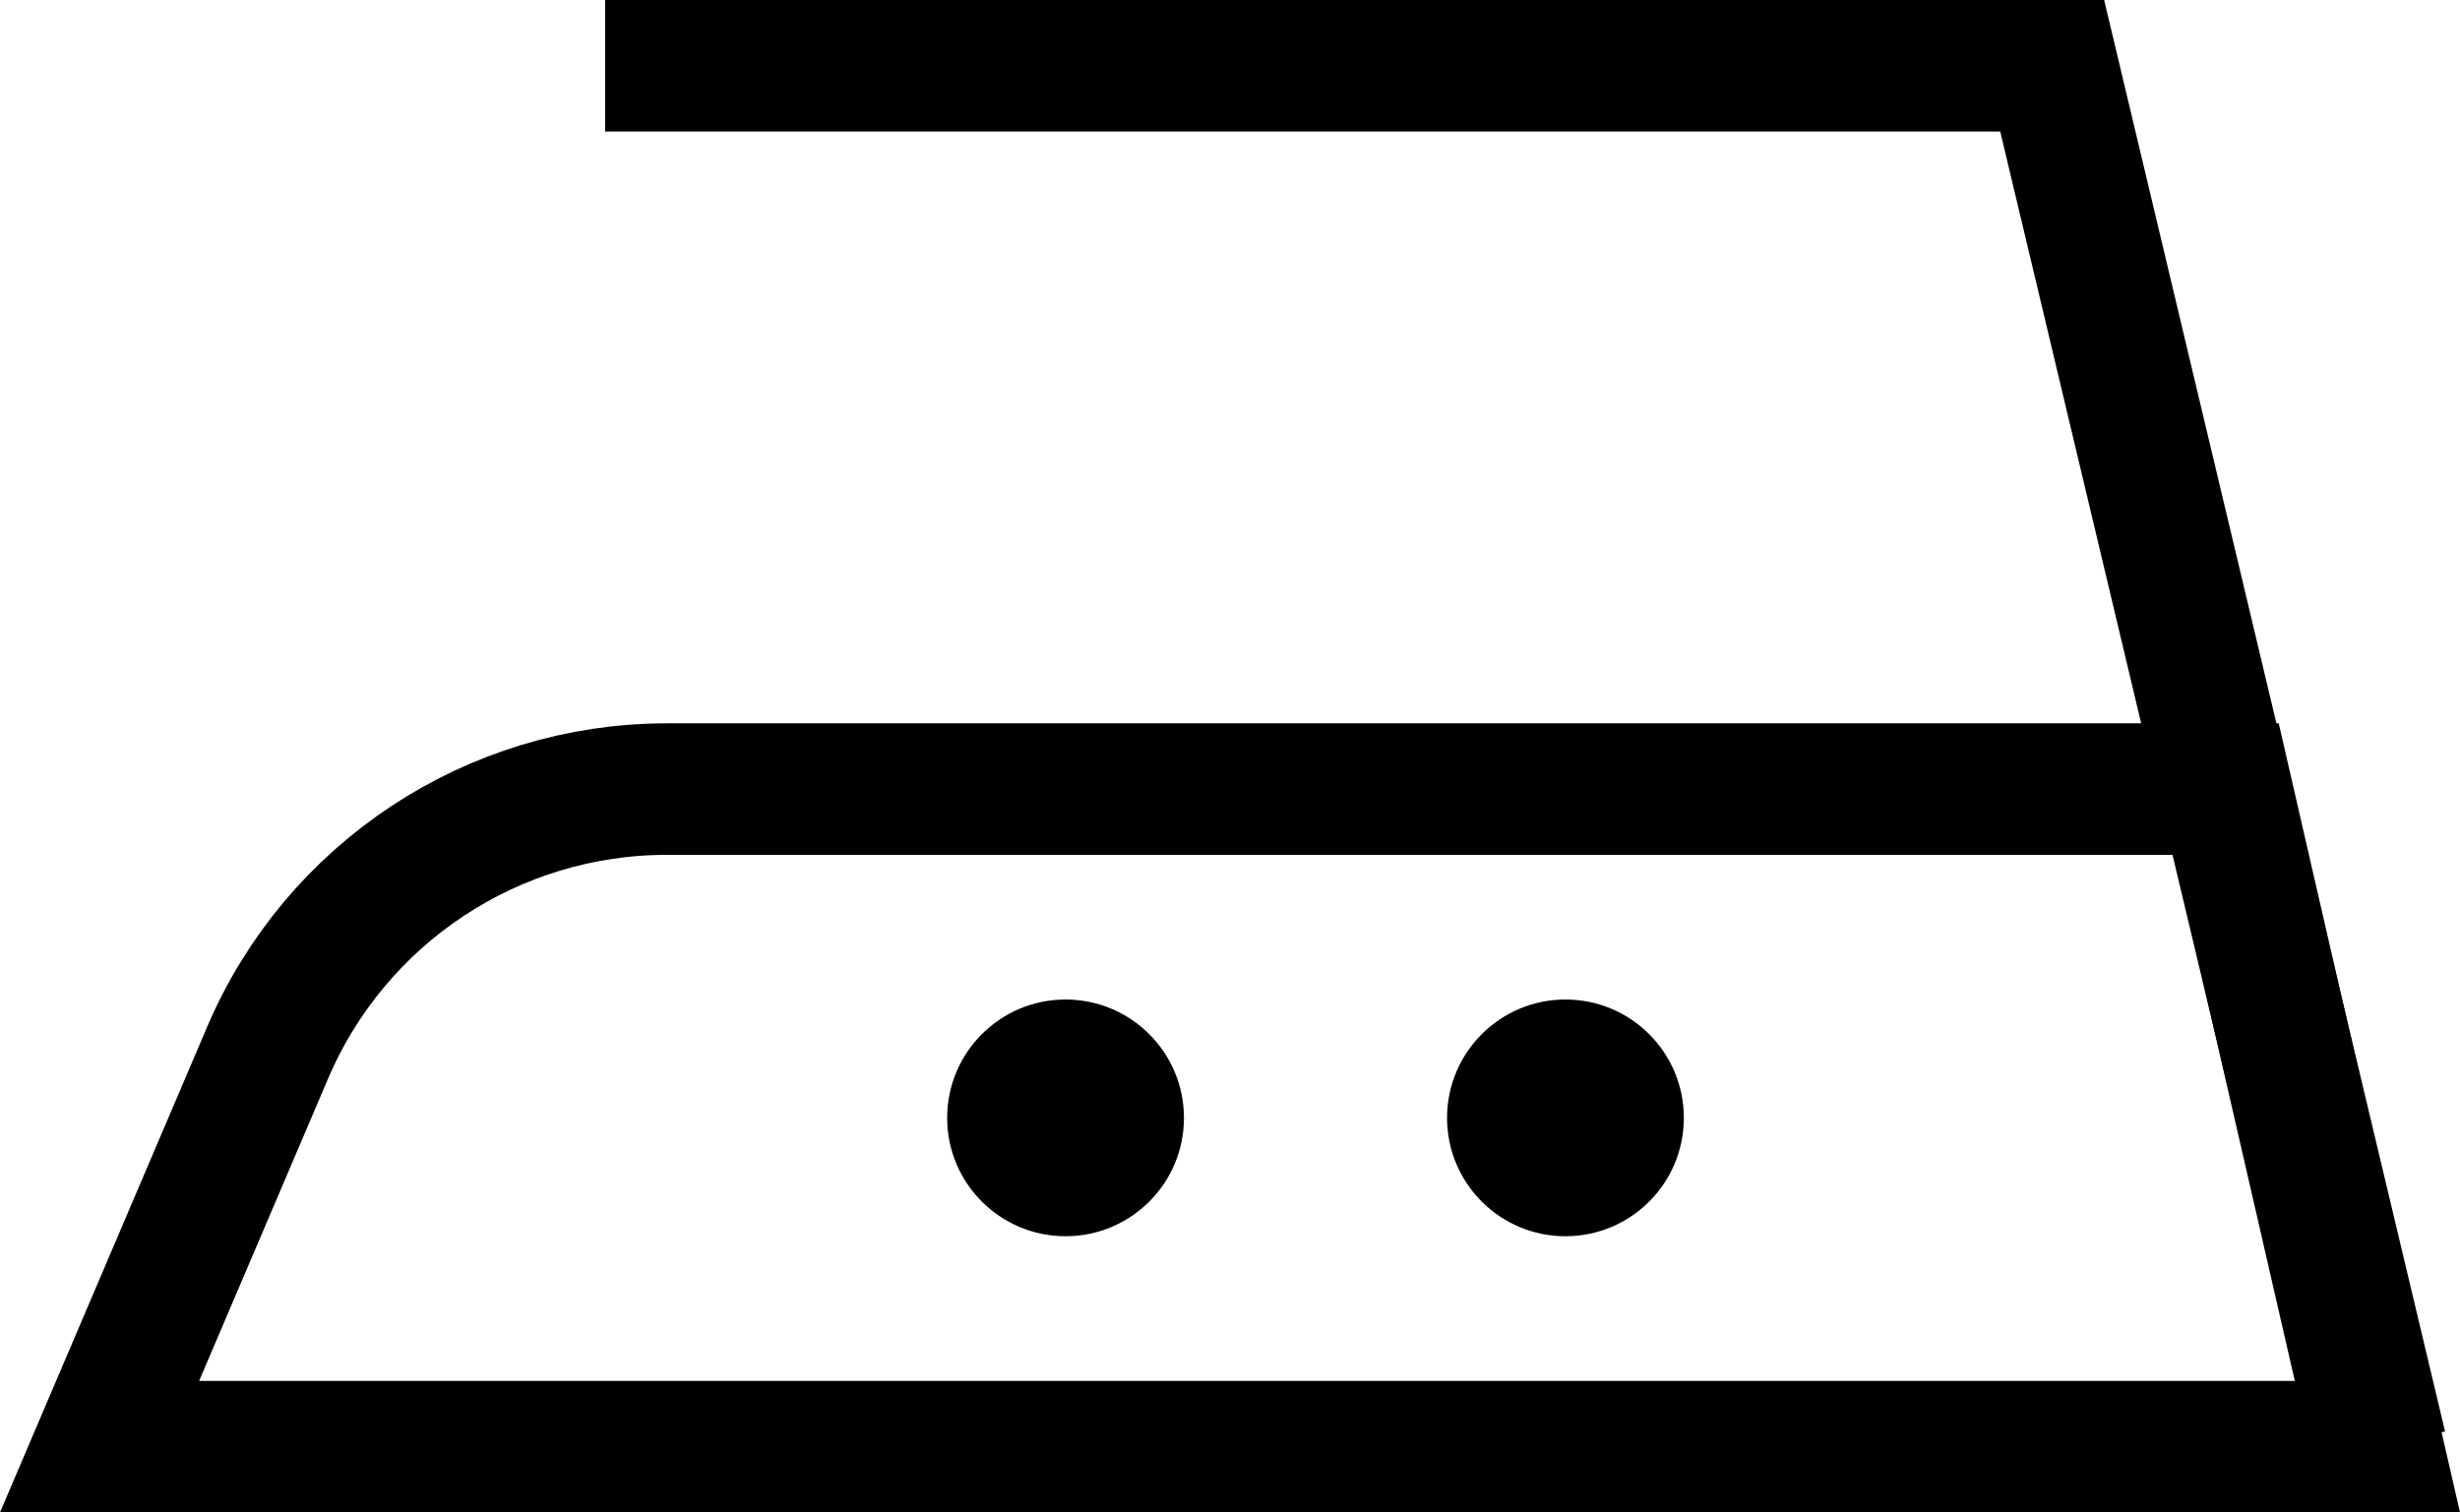
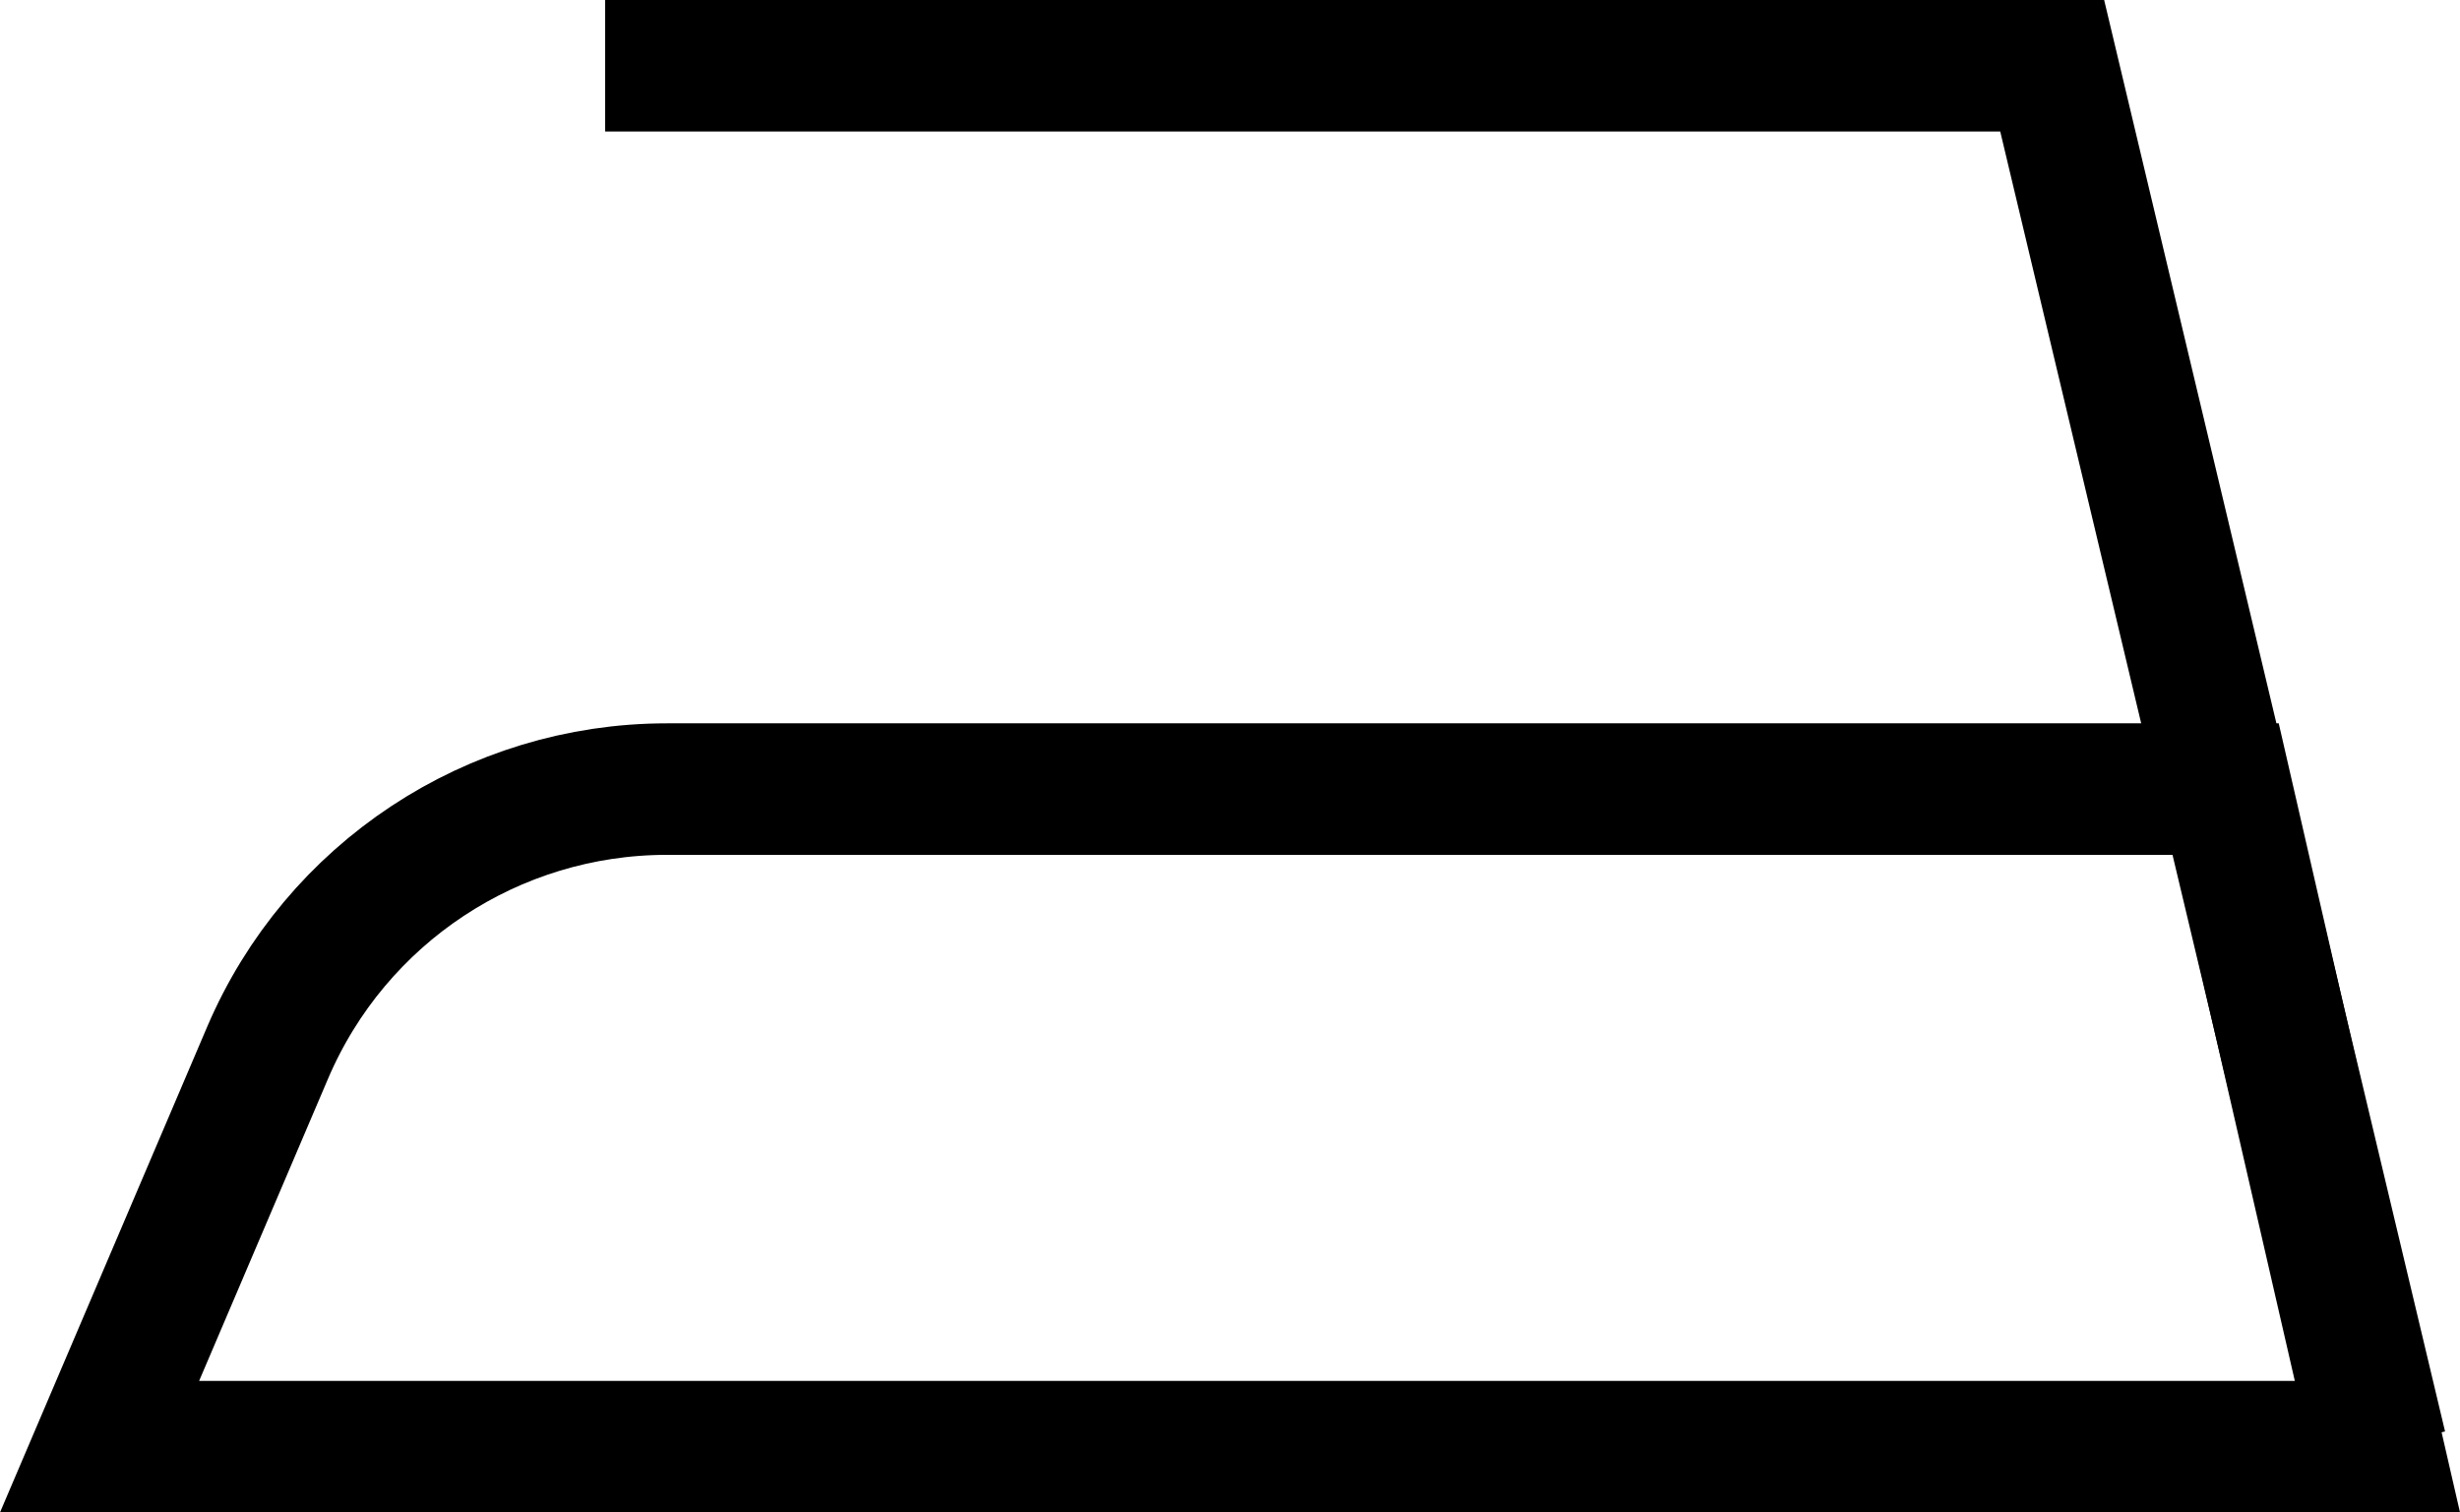
<svg xmlns="http://www.w3.org/2000/svg" width="187" height="115" viewBox="0 0 187 115" fill="none">
-   <path d="M20.34 80.054C25.527 67.892 37.472 60 50.694 60H169.239L180.722 110H7.568L20.34 80.054Z" stroke="black" stroke-width="10" />
+   <path d="M20.34 80.054C25.527 67.892 37.472 60 50.694 60H169.239L180.722 110H7.568L20.34 80.054" stroke="black" stroke-width="10" />
  <path d="M181 110L156 5H46" stroke="black" stroke-width="10" />
-   <circle cx="81" cy="85" r="9" fill="black" />
-   <circle cx="119" cy="85" r="9" fill="black" />
</svg>